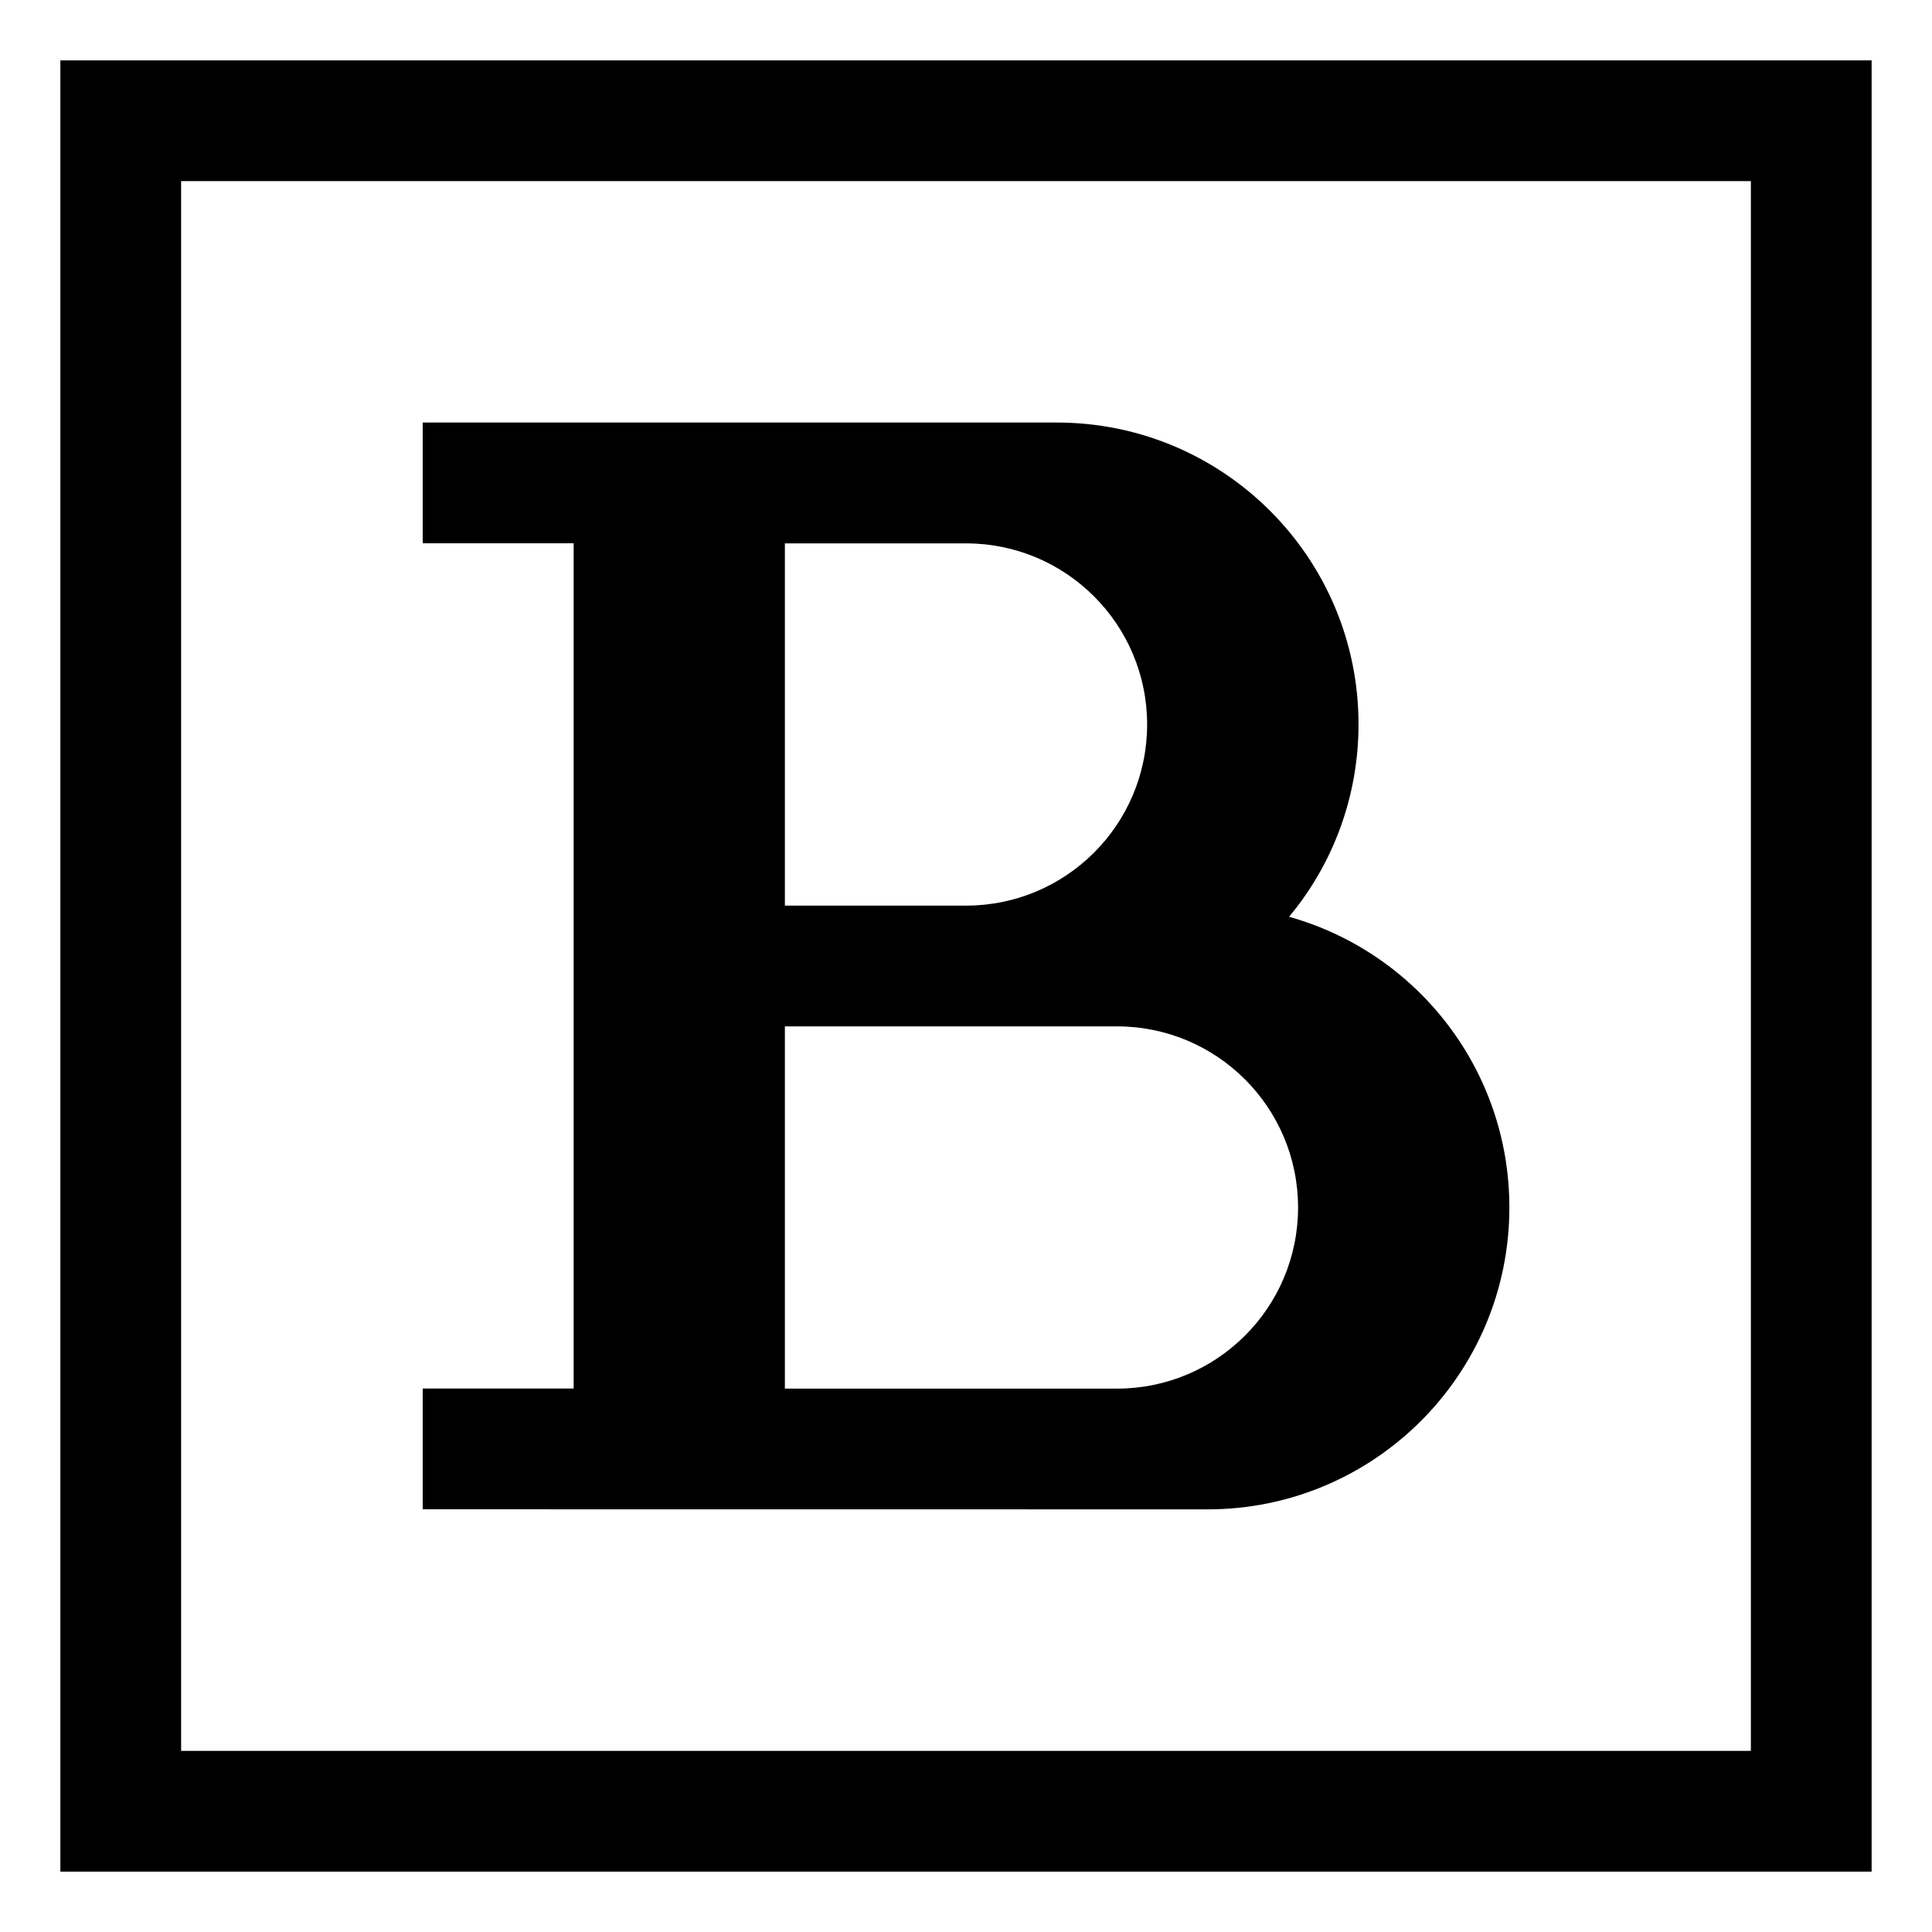
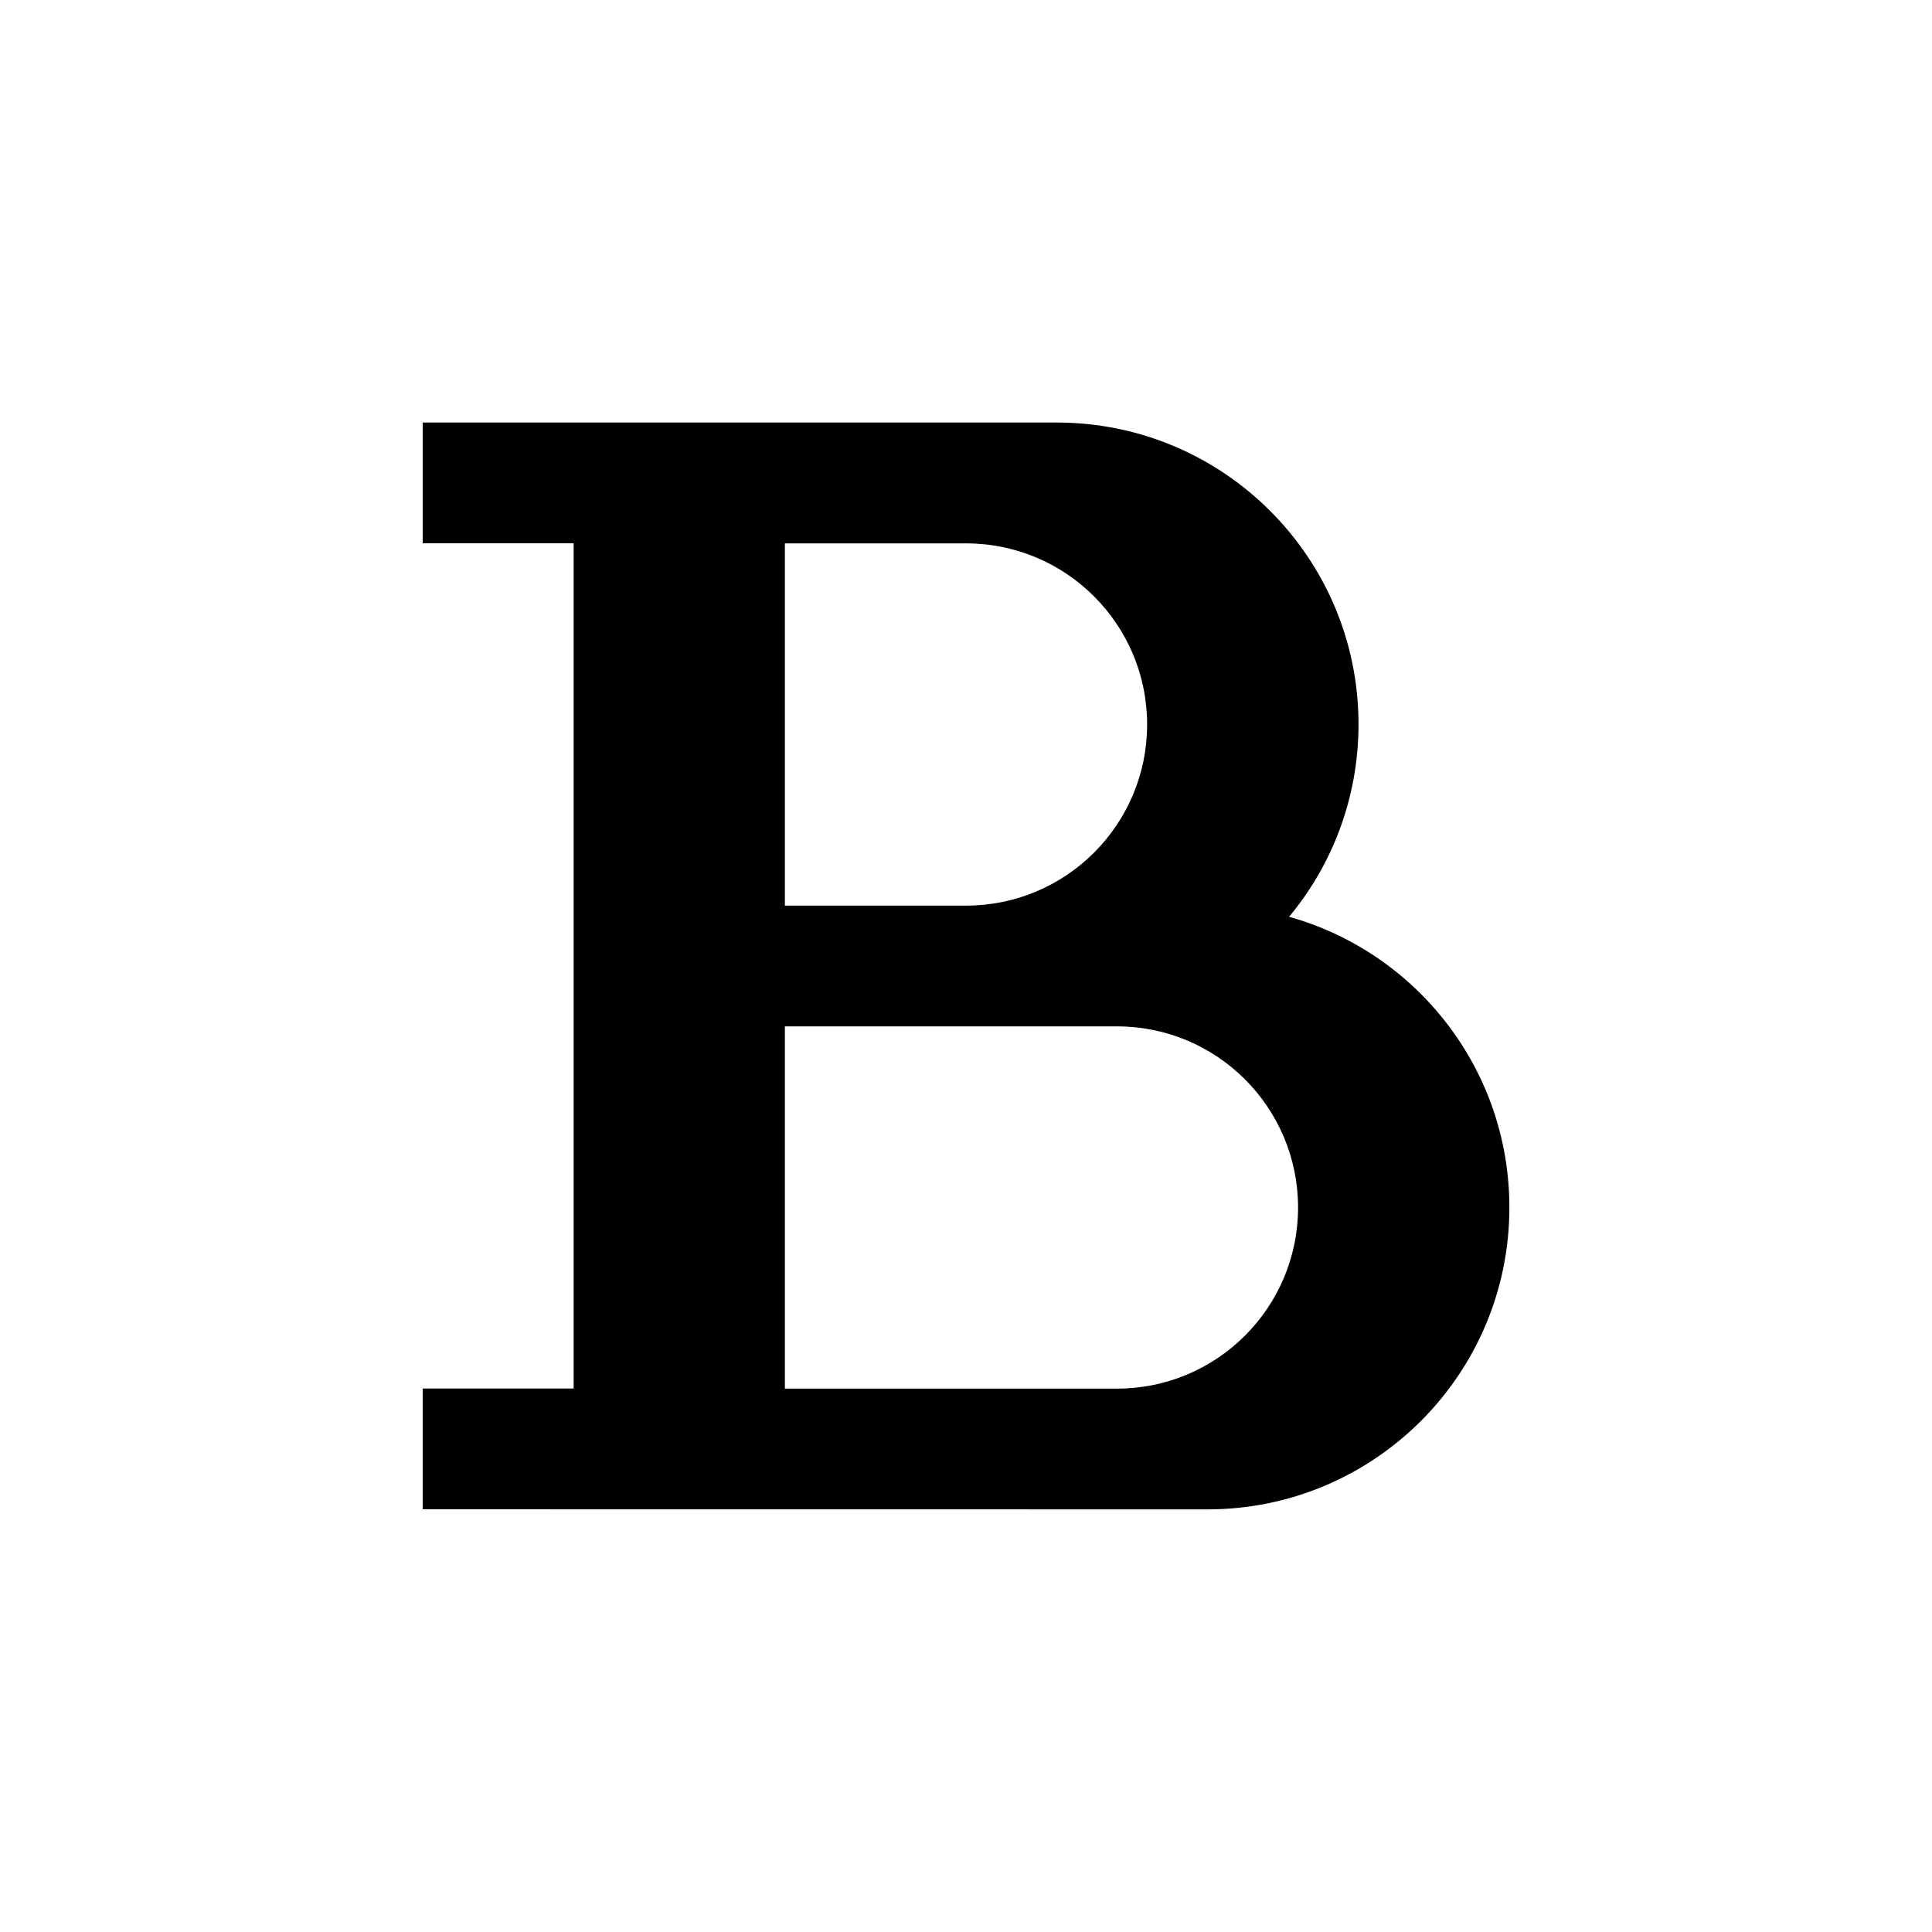
<svg xmlns="http://www.w3.org/2000/svg" version="1.1" width="24" height="24" viewBox="0 0 24 24">
  <title>bold</title>
-   <path d="M0.75 0.75v22.5h22.5v-22.5zM21.75 21.75h-19.5v-19.5h19.5z" />
  <path d="M15 18.75c0 0 0 0 0 0 2.071 0 3.75-1.679 3.75-3.75 0-1.711-1.145-3.154-2.711-3.604l-0.026-0.007c0.537-0.644 0.863-1.48 0.863-2.392 0-2.070-1.678-3.748-3.748-3.748-0.001 0-0.001 0-0.002 0h-7.875v1.5h1.875v10.5h-1.875v1.5zM9.75 17.25v-4.5h4.125c1.243 0 2.25 1.007 2.25 2.25s-1.007 2.25-2.25 2.25v0zM12 6.75c1.243 0 2.25 1.007 2.25 2.25s-1.007 2.25-2.25 2.25v0h-2.25v-4.5h2.25z" />
</svg>